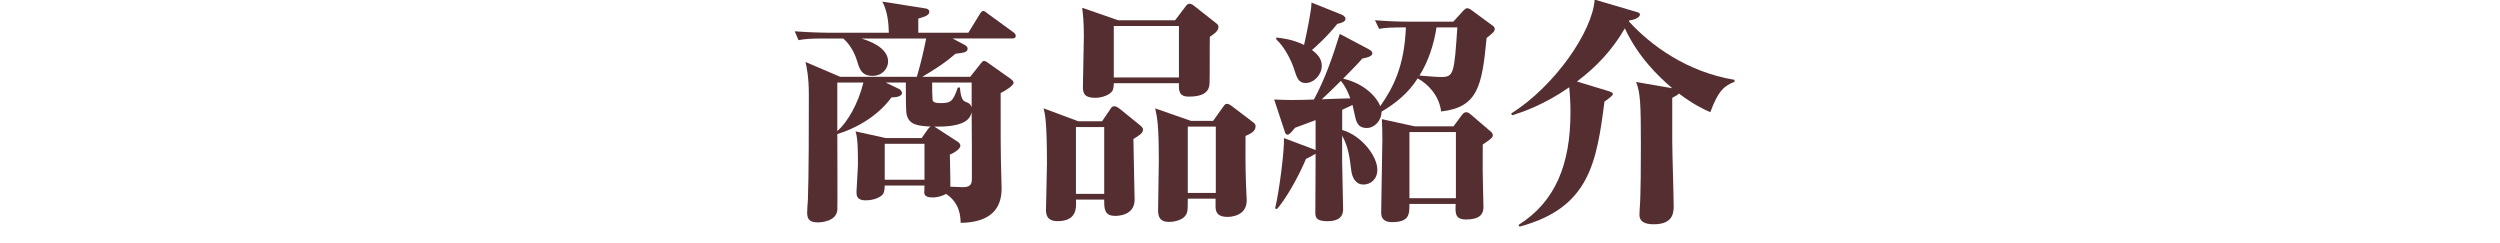
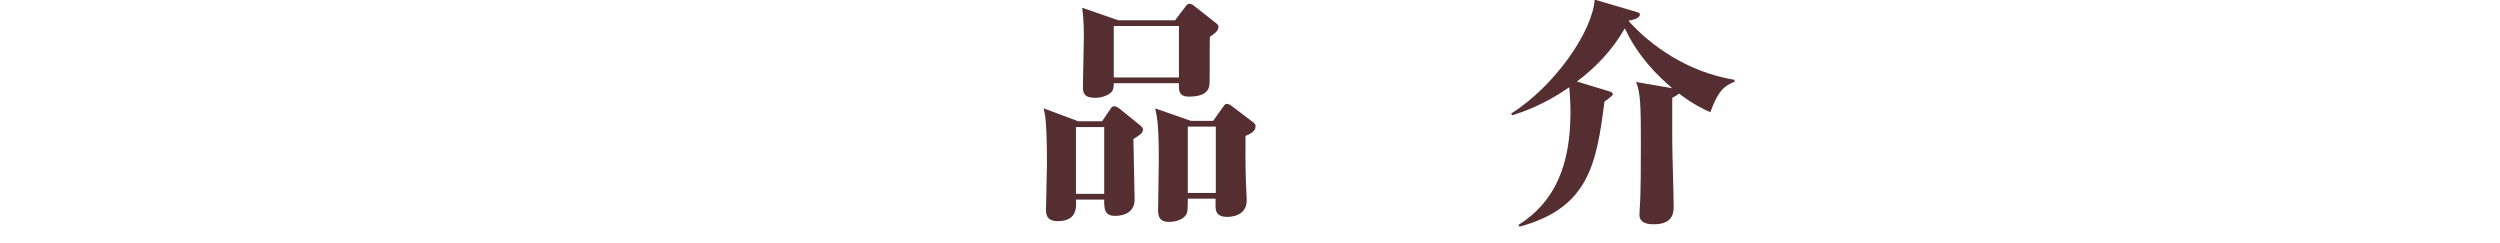
<svg xmlns="http://www.w3.org/2000/svg" id="_レイヤー_1" data-name="レイヤー 1" viewBox="0 0 146.222 14.222">
  <defs>
    <style>
      .cls-1 {
        fill: #552e31;
      }
    </style>
  </defs>
-   <path class="cls-1" d="M59.199,2.249h-3.488l.687.364c.098.056.196.112.196.238,0,.21-.252.238-.714.294-.672.603-1.513,1.093-1.933,1.345h2.801l.588-.742c.112-.14.14-.182.224-.182s.14.042.252.126l1.289.91c.084.07.182.14.182.238,0,.168-.477.462-.756.603,0,2.83,0,3.151.014,3.894,0,.266.042,1.457.042,1.695,0,1.121-.588,1.976-2.395,2.003-.014-.35-.028-1.148-.854-1.695-.336.196-.729.21-.756.21-.238,0-.519-.028-.519-.294,0-.014.014-.35.014-.406h-2.325c-.014.336-.042.448-.154.561-.238.224-.672.308-.952.308-.533,0-.546-.28-.546-.504,0-.168.084-1.359.084-1.611,0-.645,0-1.527-.14-1.919l1.779.392h2.087l.364-.518c.042-.056.084-.126.182-.154-.743-.042-1.303-.084-1.429-.742-.042-.182-.042-1.219-.042-1.835h-1.176l.756.364c.182.084.196.224.196.238,0,.252-.476.266-.616.266-.882,1.219-2.297,1.891-3.166,2.143,0,.714.014,4.3,0,4.441-.056.686-.995.729-1.149.729-.56,0-.616-.28-.616-.589,0-.112.028-.616.042-.714.056-1.359.056-4.65.056-6.177,0-1.079-.14-1.667-.196-1.905l2.031.869h4.482c.252-.869.378-1.415.546-2.241h-3.796c.435.126,1.569.518,1.569,1.345,0,.406-.336.84-.911.84-.645,0-.771-.42-.896-.854-.07-.224-.28-.854-.812-1.331h-1.106c-.854,0-1.163.028-1.513.098l-.224-.519c.869.07,1.849.084,1.989.084h3.516c-.014-.56-.07-1.232-.378-1.821l2.479.392c.126.014.266.056.266.21,0,.196-.266.28-.645.392v.826h2.928l.672-1.092c.042-.07.112-.182.21-.182.07,0,.154.084.252.154l1.499,1.092c.07.056.14.112.14.21,0,.14-.126.154-.21.154ZM48.973,4.826v2.843c.602-.532,1.219-1.597,1.527-2.843h-1.527ZM54.072,8.412h-2.325v2.101h2.325v-2.101ZM56.831,4.826h-2.311c0,.196,0,1.008.042,1.078.084.126.336.126.462.126.546,0,.714-.056.995-.911h.126c.028.294.07.742.308.826.21.084.294.112.378.322v-1.442ZM56.831,6.577c-.084.294-.266.869-2.185.827.056.042.112.07.154.098l1.232.798c.056.042.14.126.14.21,0,.252-.504.49-.616.532,0,.267.042,1.583.028,1.877.168,0,.519.028.743.028.462,0,.518-.21.518-.519,0-.546,0-3.025-.014-3.852Z" />
  <path class="cls-1" d="M64.458,7.095l.476-.701c.07-.112.126-.182.238-.182.126,0,.266.112.322.154l1.106.896c.154.126.252.196.252.322,0,.21-.224.336-.56.546,0,.56.07,3.04.07,3.544,0,.952-1.008.952-1.135.952-.644,0-.644-.42-.644-.952h-1.653c.028.49.056,1.261-1.079,1.261-.672,0-.672-.477-.672-.673,0-.28.056-2.297.056-2.689,0-2.452-.112-2.914-.196-3.236l2.031.756h1.387ZM62.931,7.431v3.908h1.653v-3.908h-1.653ZM68.73,1.184l.617-.812c.042-.056.112-.154.224-.154.028,0,.14.014.238.098l1.191.938c.224.168.266.21.266.322,0,.266-.322.448-.504.574-.014.406,0,2.199-.014,2.563,0,.364,0,.938-1.218.938-.588,0-.588-.364-.575-.784h-3.81c0,.182-.028.35-.084.448-.154.238-.602.406-.995.406-.644,0-.728-.252-.728-.659,0-.462.056-2.521.056-2.941,0-.869-.056-1.303-.098-1.667l2.101.729h3.333ZM65.144,1.52v3.012h3.81V1.52h-3.81ZM70.957,7.068l.588-.827c.084-.112.112-.168.225-.168.098,0,.21.084.252.112l1.163.883c.224.168.252.196.252.322,0,.294-.294.435-.588.561,0,.714-.014,1.779.028,2.815,0,.14.042.812.042.953,0,.938-.967.967-1.121.967-.701,0-.701-.406-.701-.659v-.406h-1.625c0,.196,0,.644-.028.743-.126.616-1.022.616-1.079.616-.518,0-.63-.294-.63-.687s.042-2.423.042-2.844c0-2.129-.084-2.521-.21-3.109l2.087.729h1.303ZM69.472,7.403v3.88h1.639v-3.88h-1.639Z" />
-   <path class="cls-1" d="M78.499,7.6c1.163.336,2.06,1.555,2.06,2.325,0,.574-.406.868-.812.868-.462,0-.658-.406-.715-.826-.084-.701-.168-1.401-.532-2.031v1.513c0,.448.057,2.41.057,2.802,0,.378-.21.687-.911.687-.602,0-.714-.183-.714-.477,0-.448.014-2.465.014-2.885v-.588c-.042.042-.308.182-.561.308-.476,1.134-1.218,2.395-1.694,2.927l-.112-.027c.238-.981.547-3.39.519-4.119l1.751.658c.042.014.07.028.098.042v-1.751c-.406.154-.952.351-1.204.448-.196.238-.322.406-.448.406-.07,0-.126-.098-.141-.154l-.63-1.905c.224.014.91.028,1.064.028.392,0,.868-.014,1.261-.028.658-1.219,1.106-2.521,1.513-3.838l1.667.882c.098.056.238.126.238.252,0,.154-.211.238-.589.308-.266.308-.35.392-1.12,1.176,1.177.267,1.933,1.009,2.171,1.611.784-1.121,1.415-2.381,1.499-4.609-.841,0-1.163.014-1.569.084l-.238-.504c.673.056,1.331.084,2.004.084h2.577l.588-.645c.07-.07.141-.14.21-.14.057,0,.112,0,.267.112l1.261.924c.056.042.098.112.098.182,0,.126-.111.238-.476.519-.267,2.801-.505,4.062-2.662,4.3-.111-.938-.784-1.625-1.372-1.933-.519.826-1.275,1.457-2.115,1.947.014.49-.393.953-.854.953-.393,0-.574-.182-.673-.602-.027-.126-.14-.63-.168-.743-.35.168-.448.21-.603.28v1.177ZM74.648,2.193c.35.042.924.098,1.625.435.153-.672.448-2.087.434-2.479l1.751.7c.112.042.238.14.238.252,0,.182-.28.252-.477.294-.616.771-1.33,1.401-1.484,1.527.252.196.574.462.574.924,0,.519-.448,1.009-.952,1.009-.393,0-.505-.294-.658-.785-.127-.434-.547-1.316-1.051-1.765v-.112ZM78.976,5.751c-.126-.35-.28-.687-.546-1.022-.645.63-.841.826-1.121,1.079.742-.028.967-.042,1.667-.056ZM82.436,11.928c0,.603,0,1.064-1.022,1.064-.463,0-.631-.224-.631-.546,0-.673.07-3.684.07-4.301,0-.224-.014-.994-.028-1.176l1.919.42h2.27l.477-.644c.084-.112.154-.182.266-.182.099,0,.169.056.225.098l1.246,1.064c.043.042.085.112.085.182,0,.14-.127.238-.589.546-.014,1.036,0,2.017.014,2.465,0,.182.028,1.022.028,1.191,0,.434-.238.728-1.022.728-.645,0-.63-.378-.603-.91h-2.703ZM85.154,11.592v-3.866h-2.718v3.866h2.718ZM84.019,1.604c-.154.995-.463,1.961-.995,2.816.364.028.995.084,1.247.084.757,0,.784-.168.967-2.9h-1.219Z" />
  <path class="cls-1" d="M100.035,6.563c-.378-.168-.966-.435-1.835-1.093-.069.07-.098.098-.392.252v2.521c0,.714.084,3.25.084,3.838,0,.561-.196,1.036-1.177,1.036-.505,0-.826-.154-.826-.546,0-.112.014-.267.014-.336.07-.827.07-2.872.07-3.811,0-2.311-.028-3.012-.28-3.628l2.115.364c-.827-.7-2.004-1.849-2.773-3.502-.701,1.219-1.64,2.241-2.802,3.11l1.849.56c.183.056.252.098.252.182,0,.07-.182.21-.49.434-.462,3.572-.882,6.22-4.973,7.312l-.056-.099c2.157-1.358,3.04-3.543,3.04-6.583,0-.644-.042-1.163-.07-1.471-1.485,1.037-2.76,1.457-3.334,1.639l-.07-.098c2.578-1.625,4.763-4.819,4.889-6.667l2.424.714c.168.042.224.084.224.154,0,.182-.336.322-.63.35l-.015.056c1.275,1.401,3.391,2.956,6.178,3.418v.112c-.561.224-.952.491-1.415,1.779Z" />
</svg>